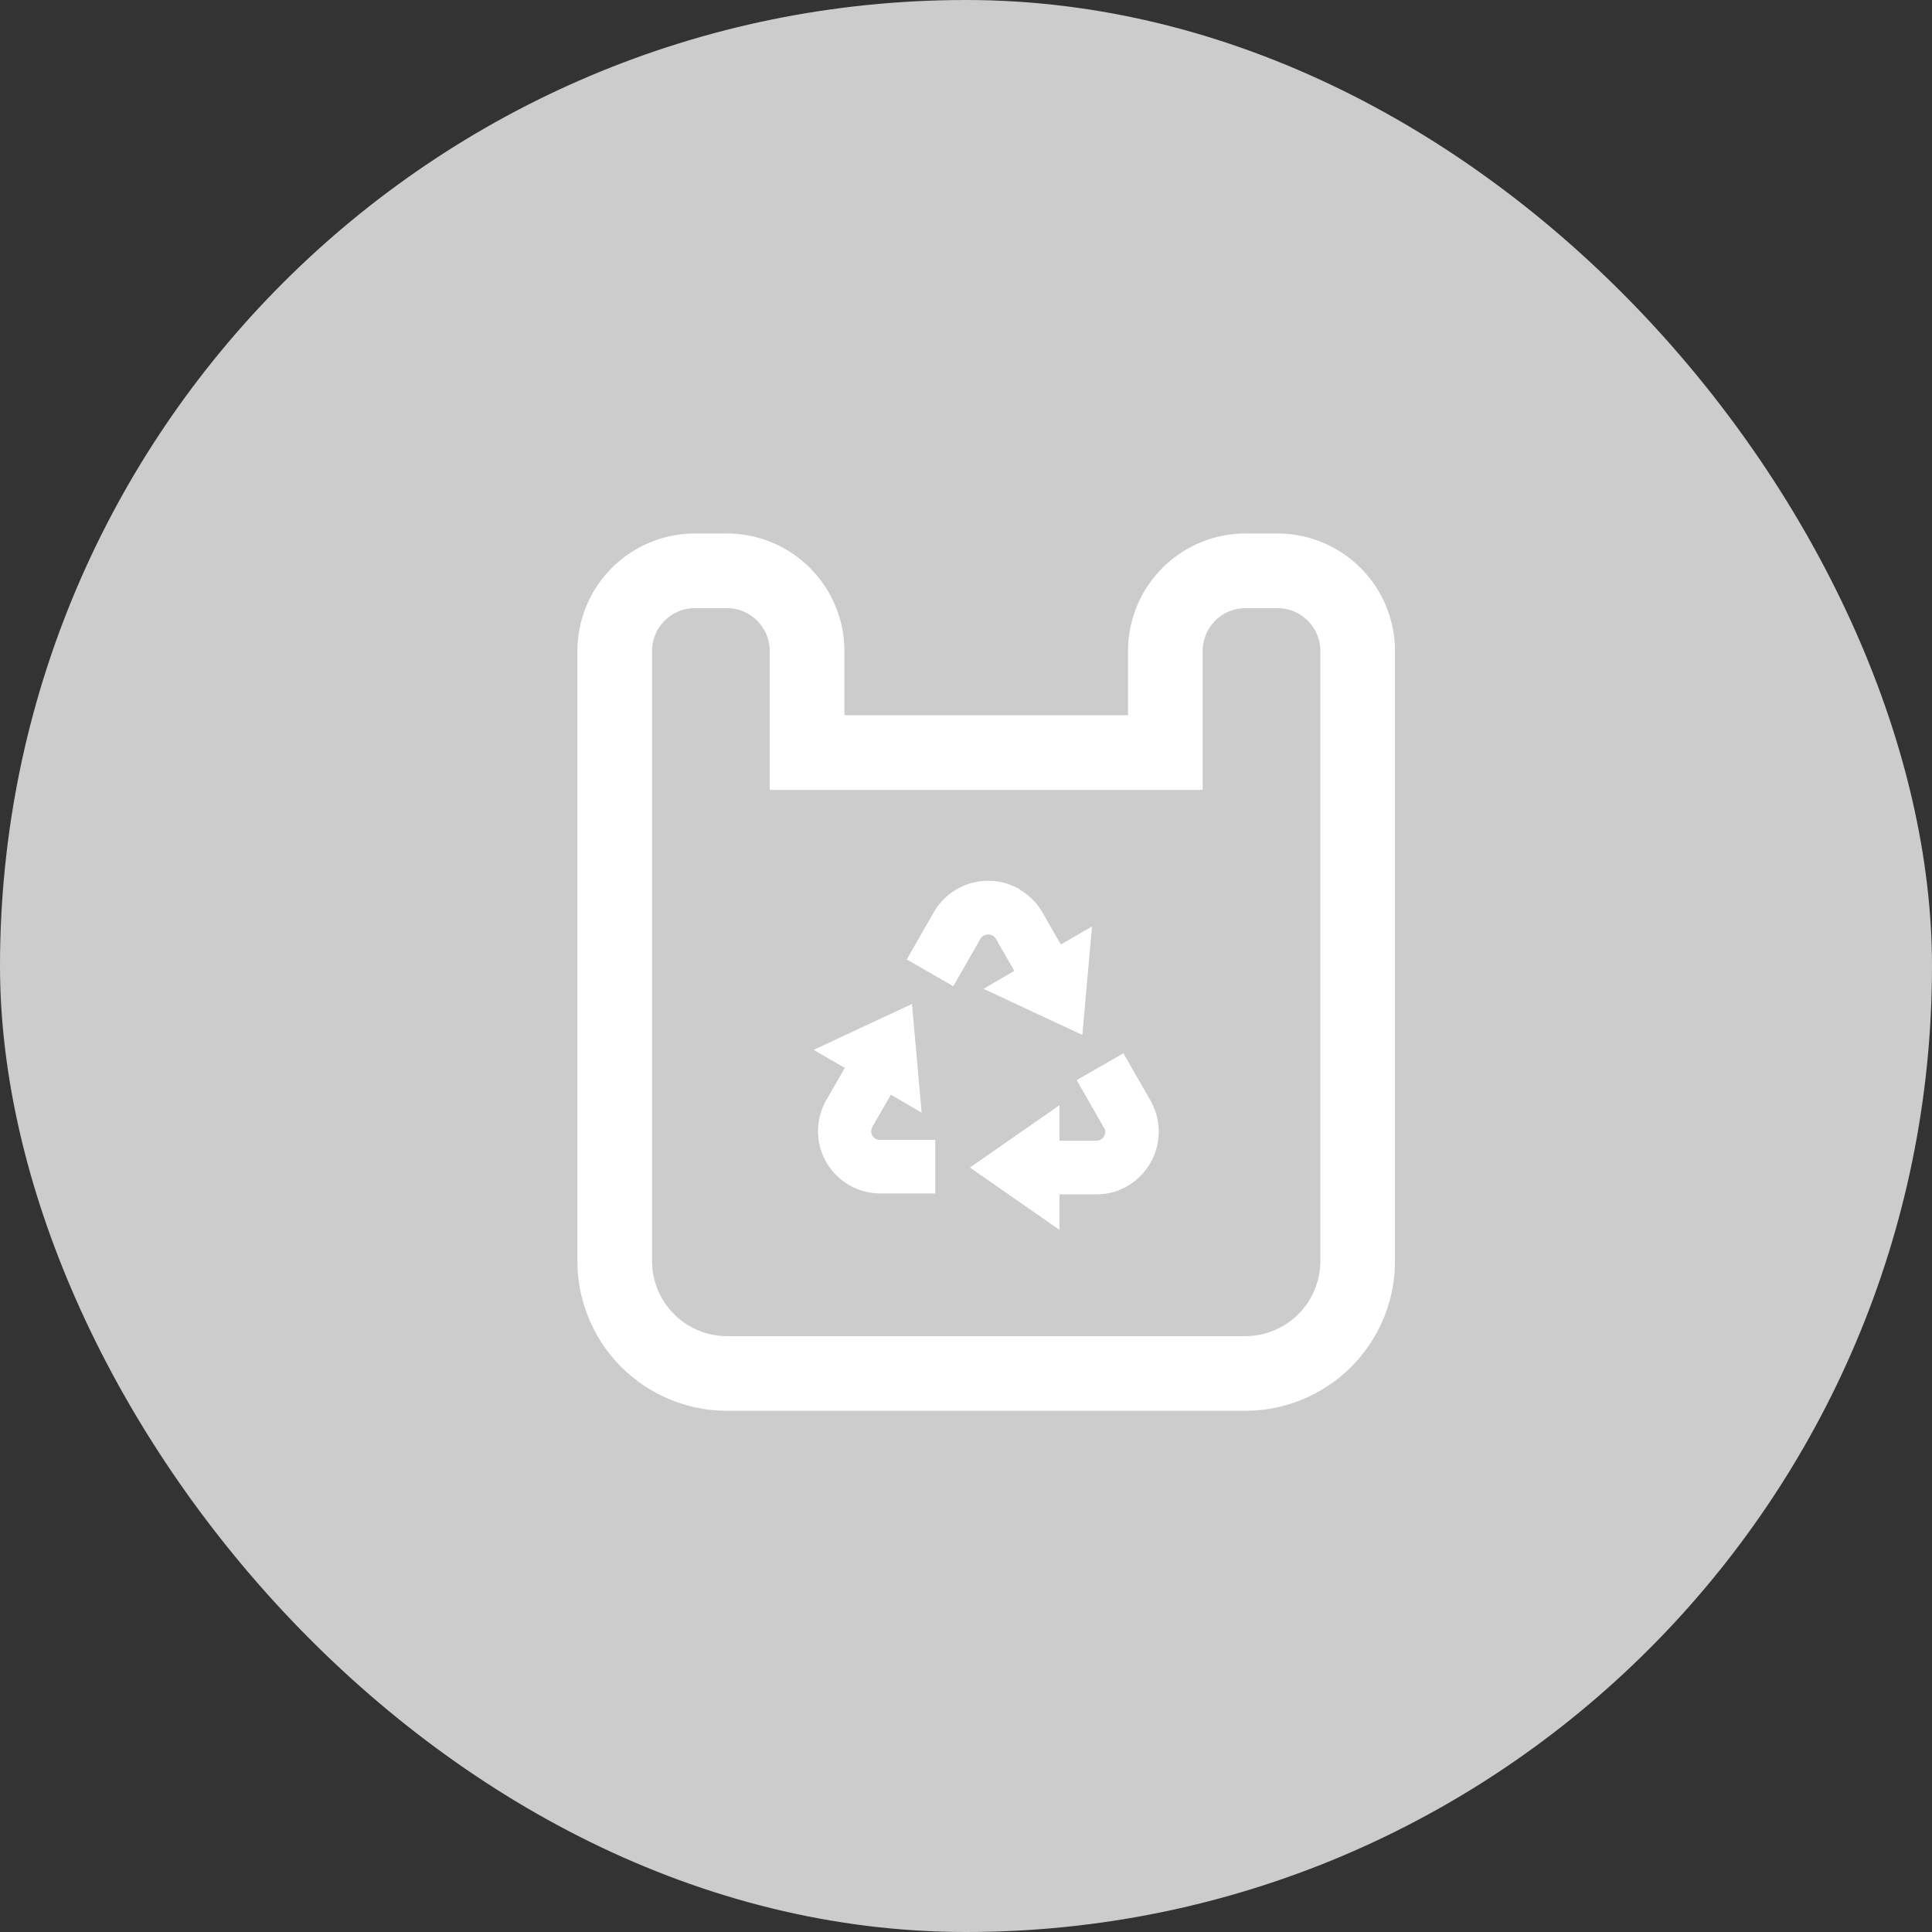
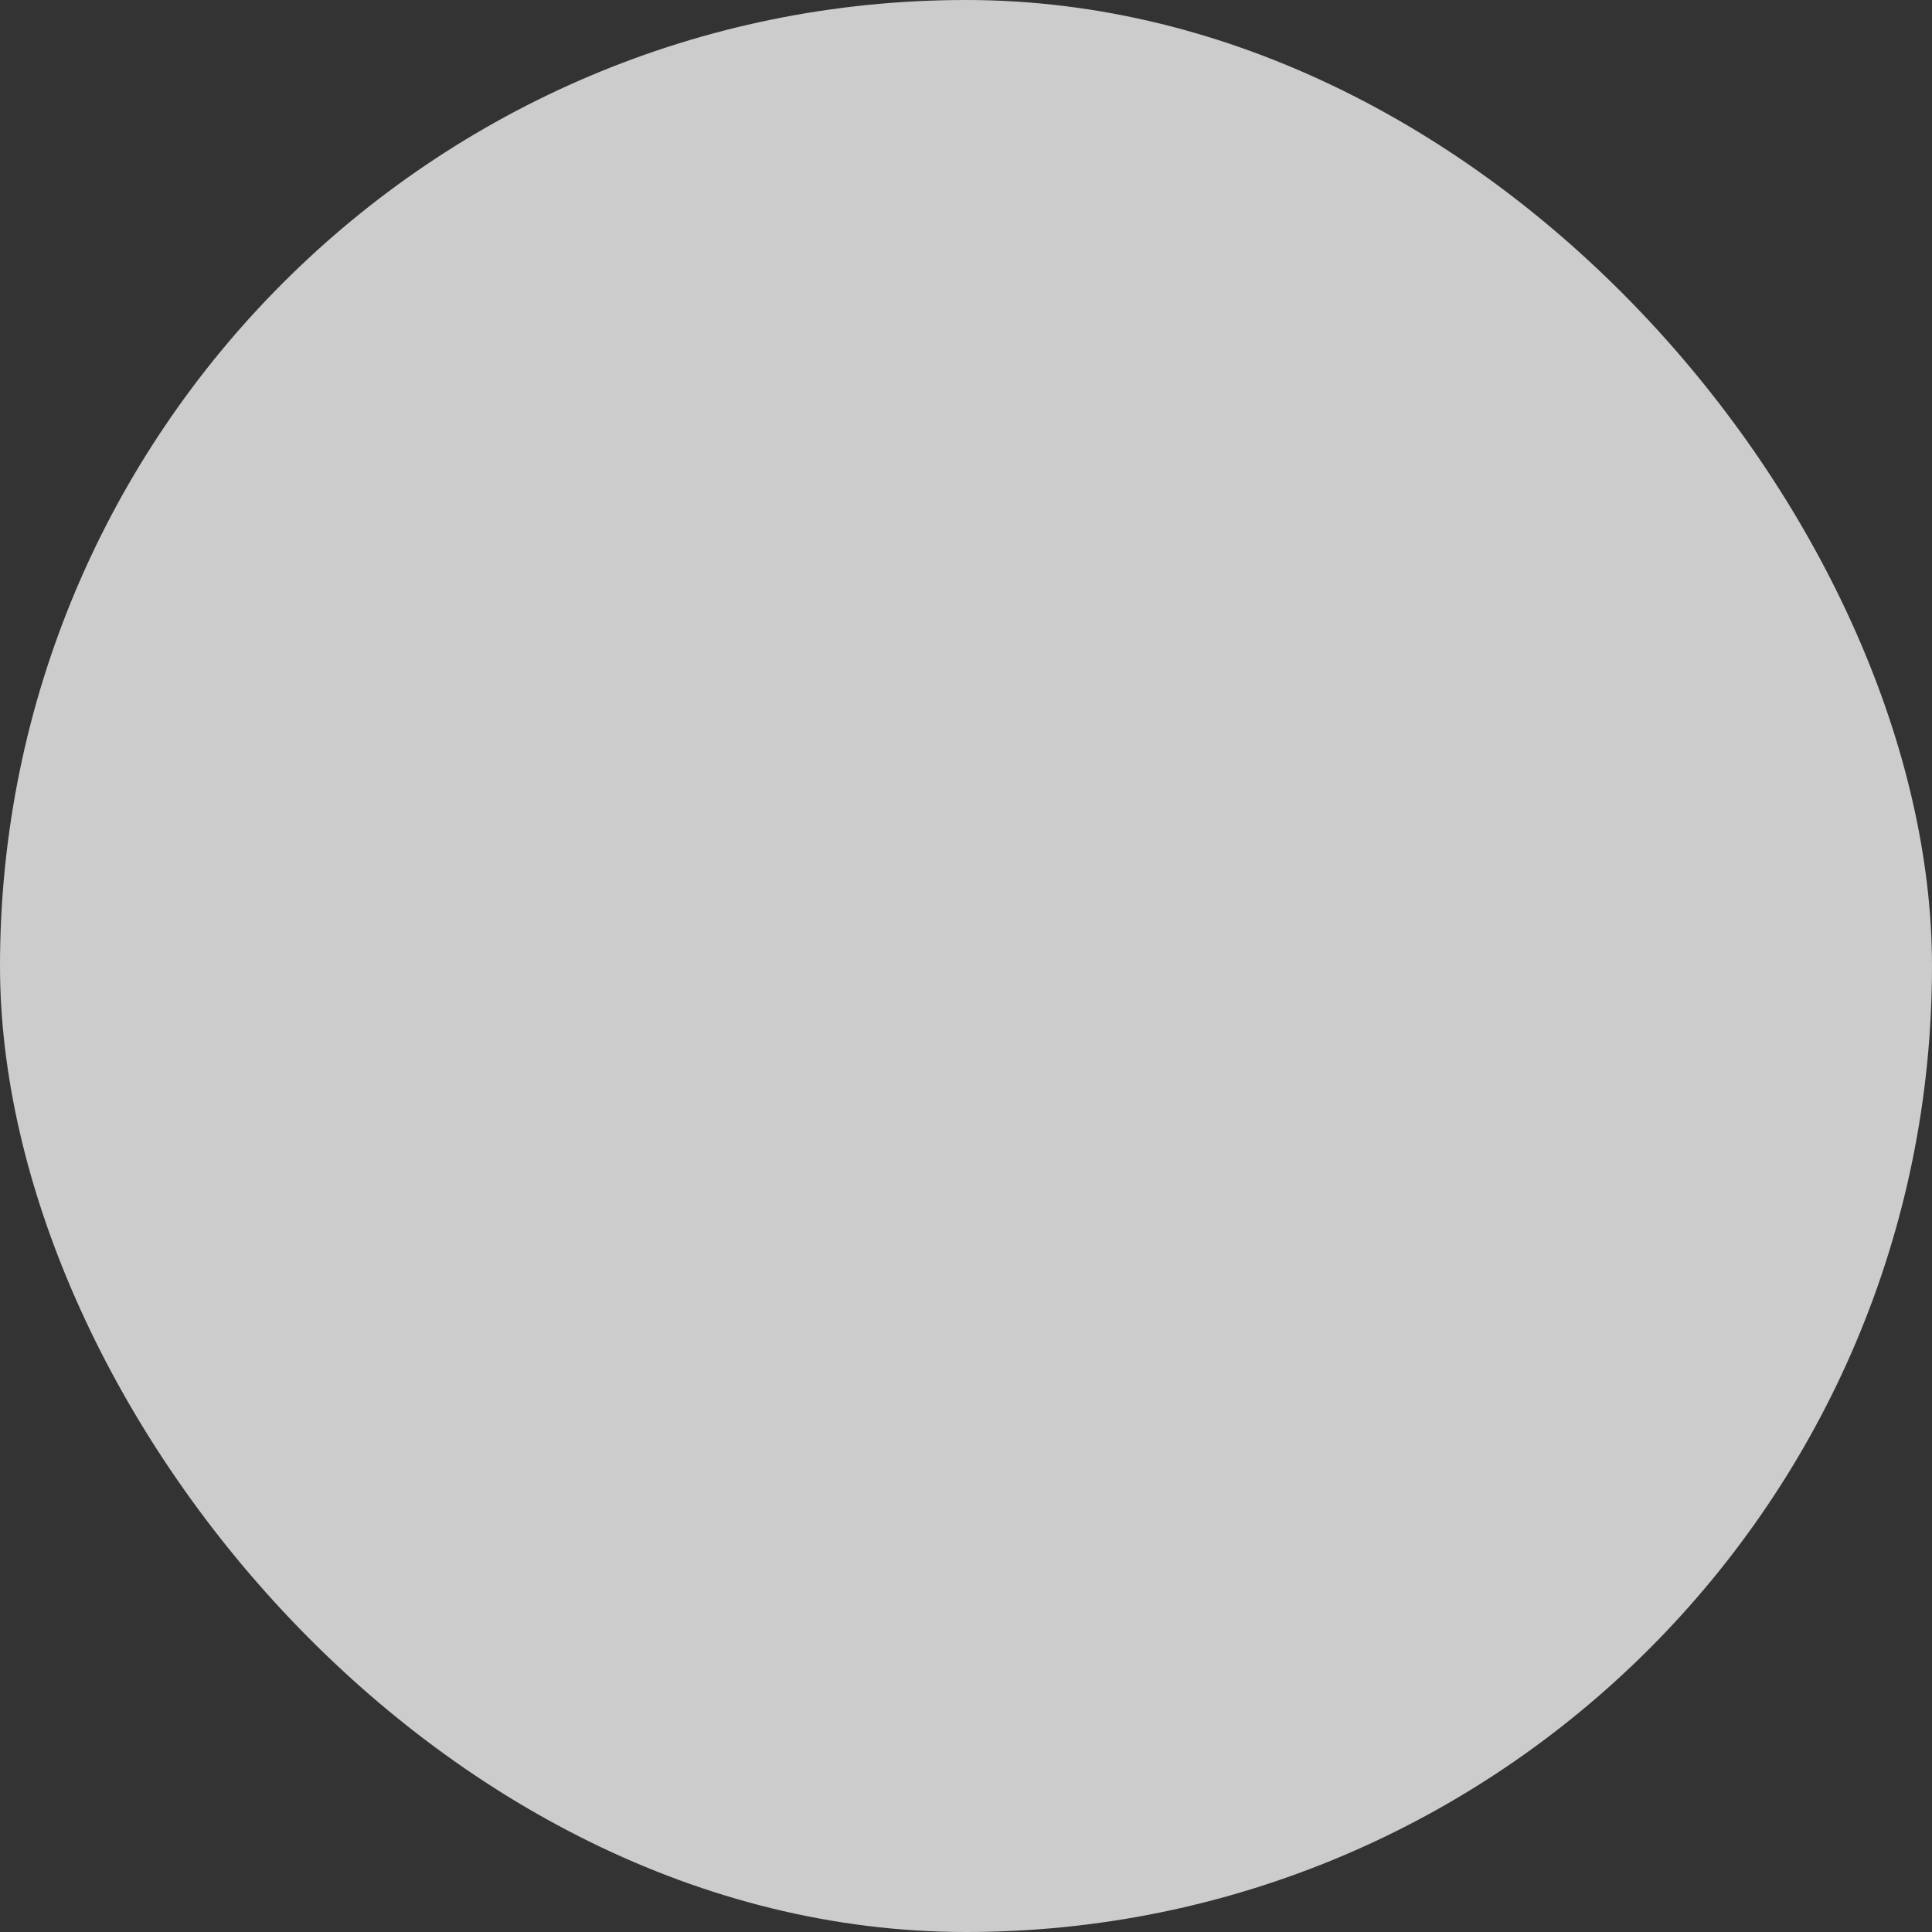
<svg xmlns="http://www.w3.org/2000/svg" width="44" height="44" viewBox="0 0 44 44">
  <rect x="0" y="0" width="44" height="44" fill="#333333" stroke="none" />
  <g id="종량제봉투판매소_비활성" transform="translate(-1428 -3030)">
    <g id="그룹_42900" data-name="그룹 42900" transform="translate(1380 2213)">
      <g id="그룹_42901" data-name="그룹 42901" transform="translate(48 817)">
        <rect id="사각형_17387" data-name="사각형 17387" width="44" height="44" rx="22" fill="#ccc" />
      </g>
    </g>
    <g id="Line" transform="translate(1441.15 3042.15)">
      <g id="그룹_9" data-name="그룹 9">
-         <path id="패스_4" data-name="패스 4" d="M15.95.85h-.74a1.827,1.827,0,0,0-1.82,1.82V4.99H5.23V2.67A1.827,1.827,0,0,0,3.41.85H2.67A1.827,1.827,0,0,0,.85,2.67V16.58A2.561,2.561,0,0,0,3.4,19.13H15.22a2.561,2.561,0,0,0,2.55-2.55V2.67A1.827,1.827,0,0,0,15.95.85Z" fill="none" stroke="#fff" stroke-miterlimit="10" stroke-width="1.7" />
-         <path id="패스_5" data-name="패스 5" d="M12.43,11.83l.62,1.08a1.435,1.435,0,0,1-.52,1.95,1.375,1.375,0,0,1-.71.19h-.84v.81L8.94,14.44l2.04-1.42v.81h.84a.172.172,0,0,0,.1-.03.2.2,0,0,0,.09-.24l-.02-.03-.62-1.08,1.06-.61ZM7.62,10.72l.22,2.47-.7-.41-.42.73a.405.405,0,0,0-.03.1.2.2,0,0,0,.17.2H8.15v1.22H6.9a1.419,1.419,0,0,1-1.42-1.42,1.45,1.45,0,0,1,.19-.71l.42-.73-.71-.41,2.25-1.05Zm2.45-2.61a1.367,1.367,0,0,1,.52.52l.42.73.71-.41-.22,2.47L9.25,10.37l.7-.41-.42-.73s-.04-.06-.07-.07a.212.212,0,0,0-.26.04l-.02.03-.62,1.08L7.5,9.7l.62-1.08a1.43,1.43,0,0,1,1.95-.52Z" fill="#fff" />
-       </g>
+         </g>
    </g>
  </g>
</svg>